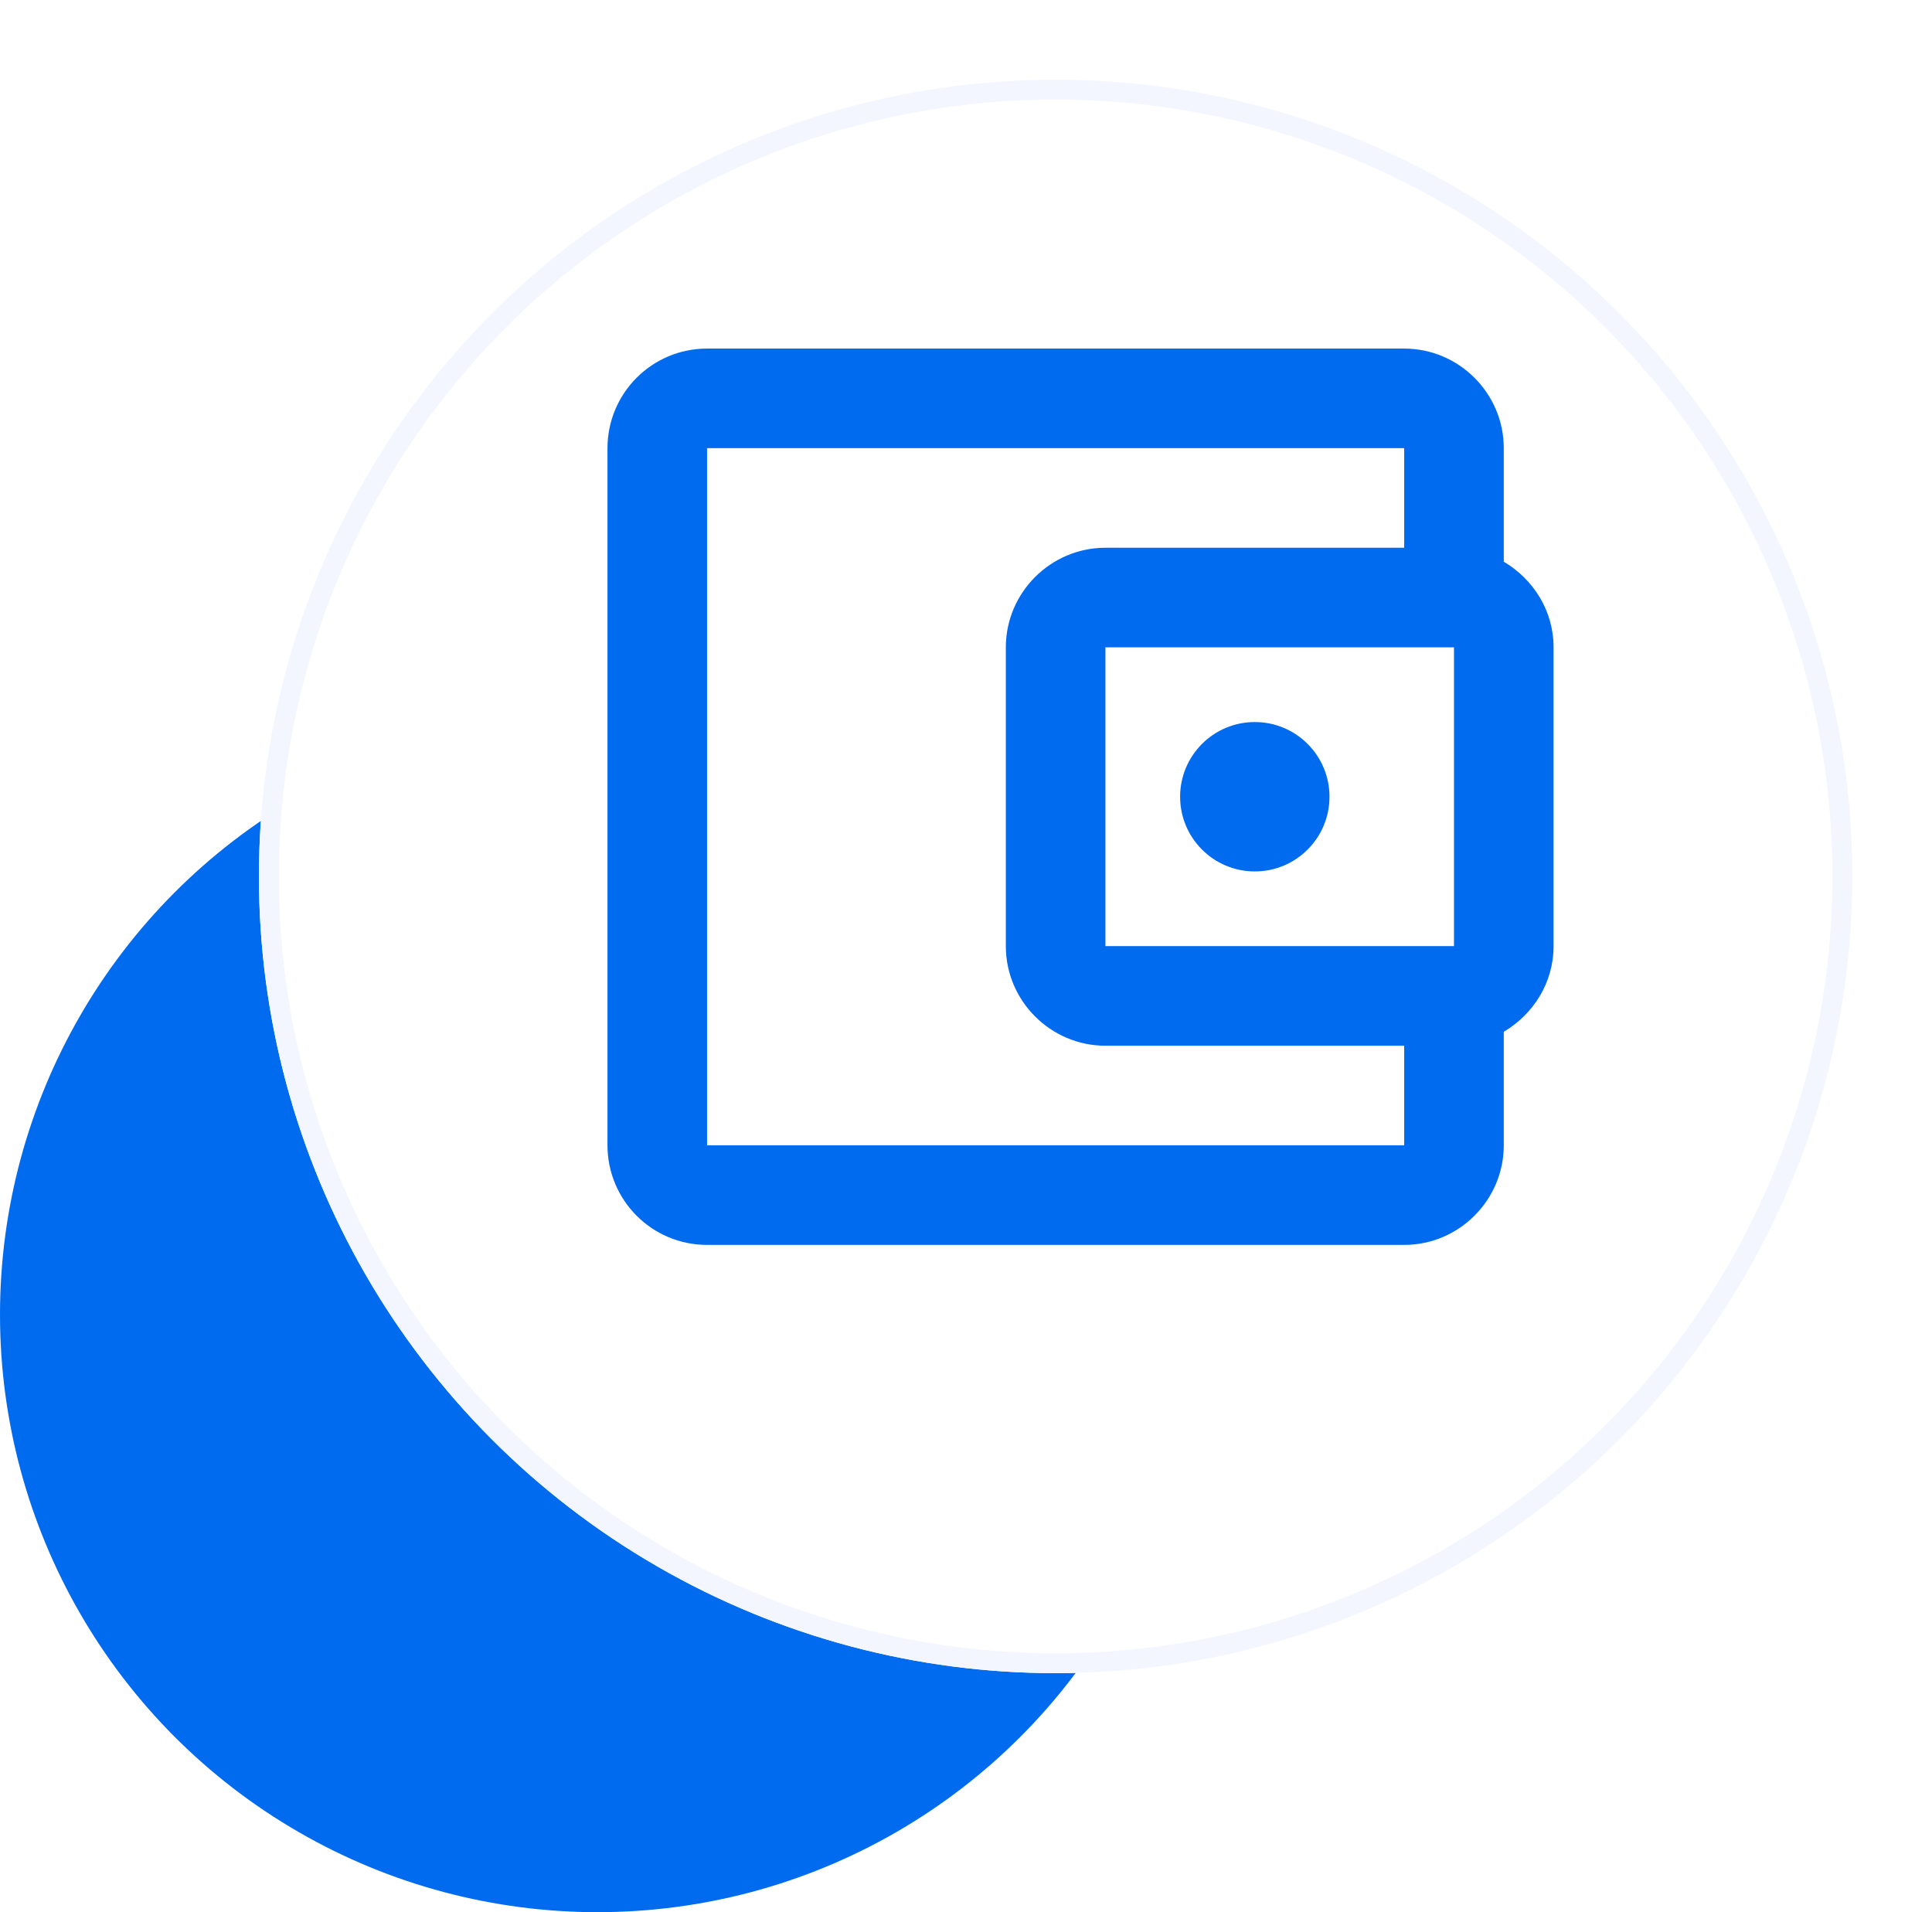
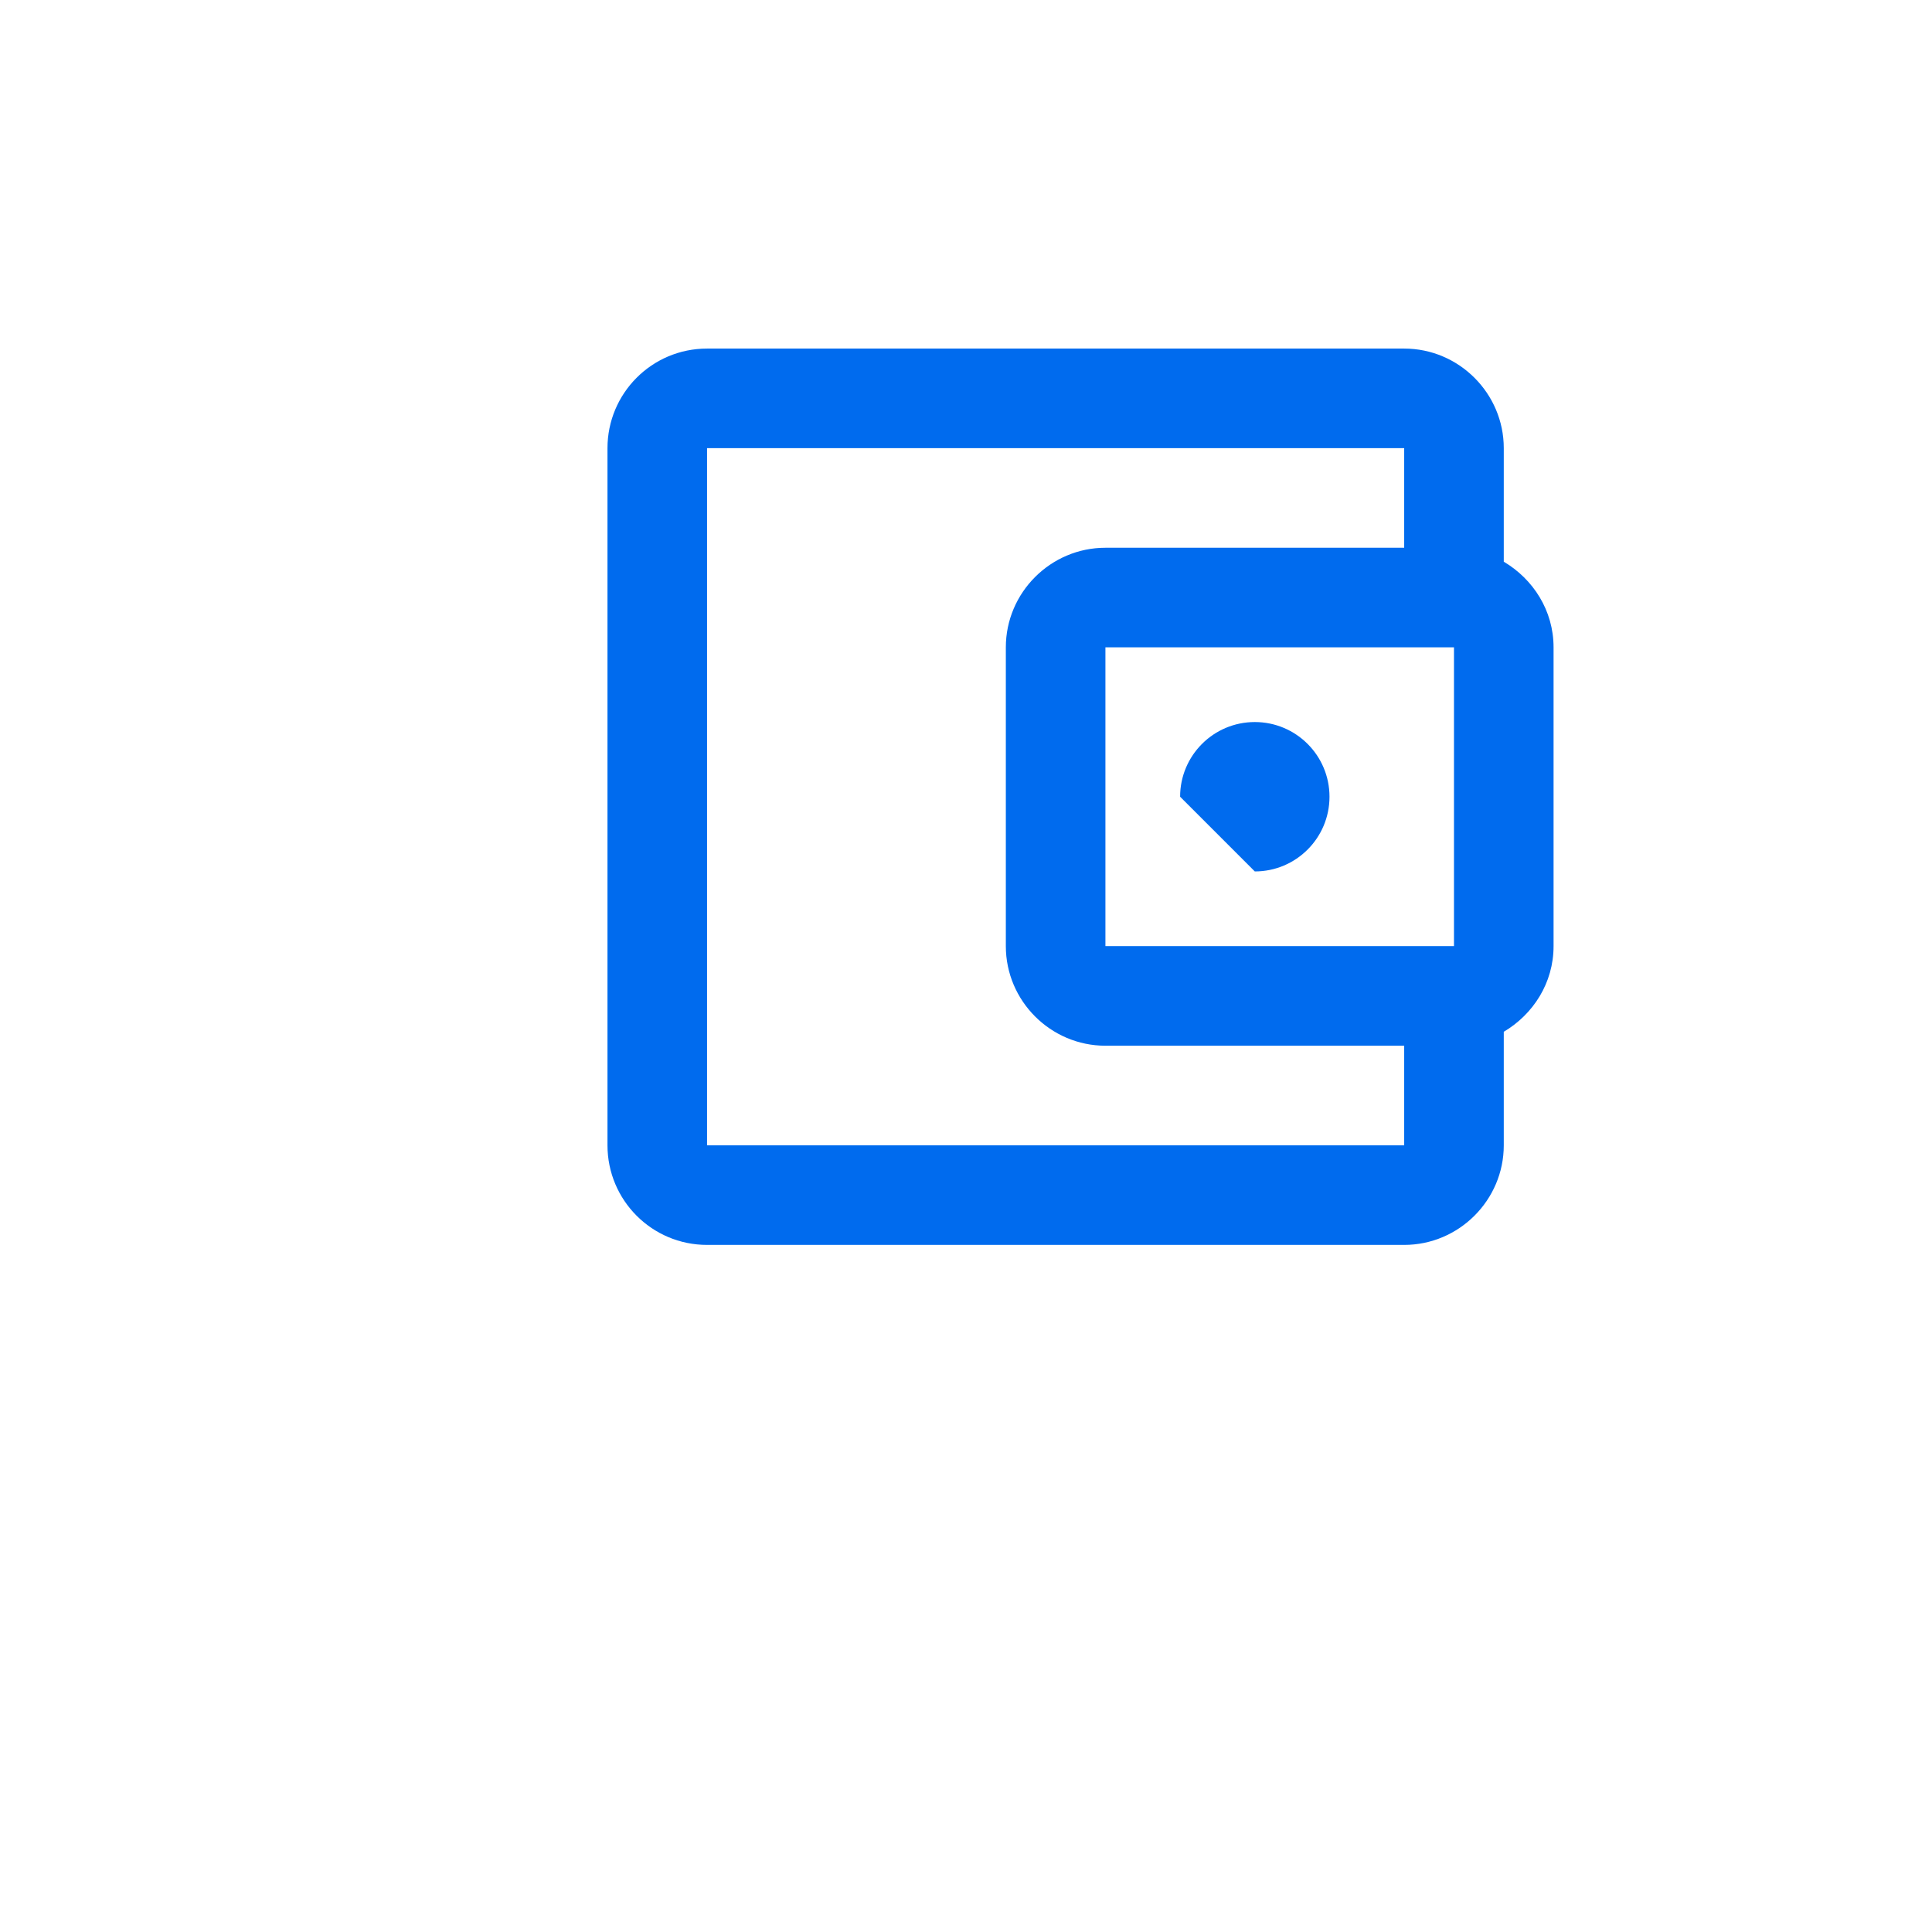
<svg xmlns="http://www.w3.org/2000/svg" width="97" height="96" viewBox="0 0 97 96" fill="none">
-   <circle cx="30" cy="66" r="30" fill="#006BEE" />
  <g filter="url(#filter0_d_484_5331)">
-     <circle cx="53" cy="40" r="40" fill="white" />
-     <circle cx="53" cy="40" r="39.5" stroke="#F3F6FF" />
-   </g>
+     </g>
  <path d="M75.5 28.2V22.5C75.5 19.75 73.25 17.5 70.5 17.5H35.5C32.725 17.5 30.5 19.75 30.5 22.5V57.5C30.5 60.25 32.725 62.5 35.5 62.5H70.5C73.25 62.5 75.5 60.25 75.5 57.5V51.8C76.975 50.925 78 49.35 78 47.5V32.5C78 30.65 76.975 29.075 75.5 28.2ZM73 32.5V47.5H55.5V32.5H73ZM35.5 57.5V22.5H70.5V27.5H55.5C52.75 27.5 50.5 29.75 50.5 32.5V47.5C50.5 50.25 52.75 52.5 55.5 52.5H70.5V57.5H35.5Z" fill="#006BEE" />
-   <path d="M63 43.75C65.071 43.75 66.75 42.071 66.75 40C66.75 37.929 65.071 36.25 63 36.25C60.929 36.25 59.25 37.929 59.25 40C59.25 42.071 60.929 43.75 63 43.75Z" fill="#006BEE" />
+   <path d="M63 43.75C65.071 43.75 66.75 42.071 66.75 40C66.75 37.929 65.071 36.25 63 36.25C60.929 36.25 59.25 37.929 59.25 40Z" fill="#006BEE" />
  <defs>
    <filter id="filter0_d_484_5331" x="9" y="0" width="88" height="88" filterUnits="userSpaceOnUse" color-interpolation-filters="sRGB">
      <feFlood flood-opacity="0" result="BackgroundImageFix" />
      <feColorMatrix in="SourceAlpha" type="matrix" values="0 0 0 0 0 0 0 0 0 0 0 0 0 0 0 0 0 0 127 0" result="hardAlpha" />
      <feOffset dy="4" />
      <feGaussianBlur stdDeviation="2" />
      <feComposite in2="hardAlpha" operator="out" />
      <feColorMatrix type="matrix" values="0 0 0 0 0 0 0 0 0 0 0 0 0 0 0 0 0 0 0.25 0" />
      <feBlend mode="normal" in2="BackgroundImageFix" result="effect1_dropShadow_484_5331" />
      <feBlend mode="normal" in="SourceGraphic" in2="effect1_dropShadow_484_5331" result="shape" />
    </filter>
  </defs>
</svg>